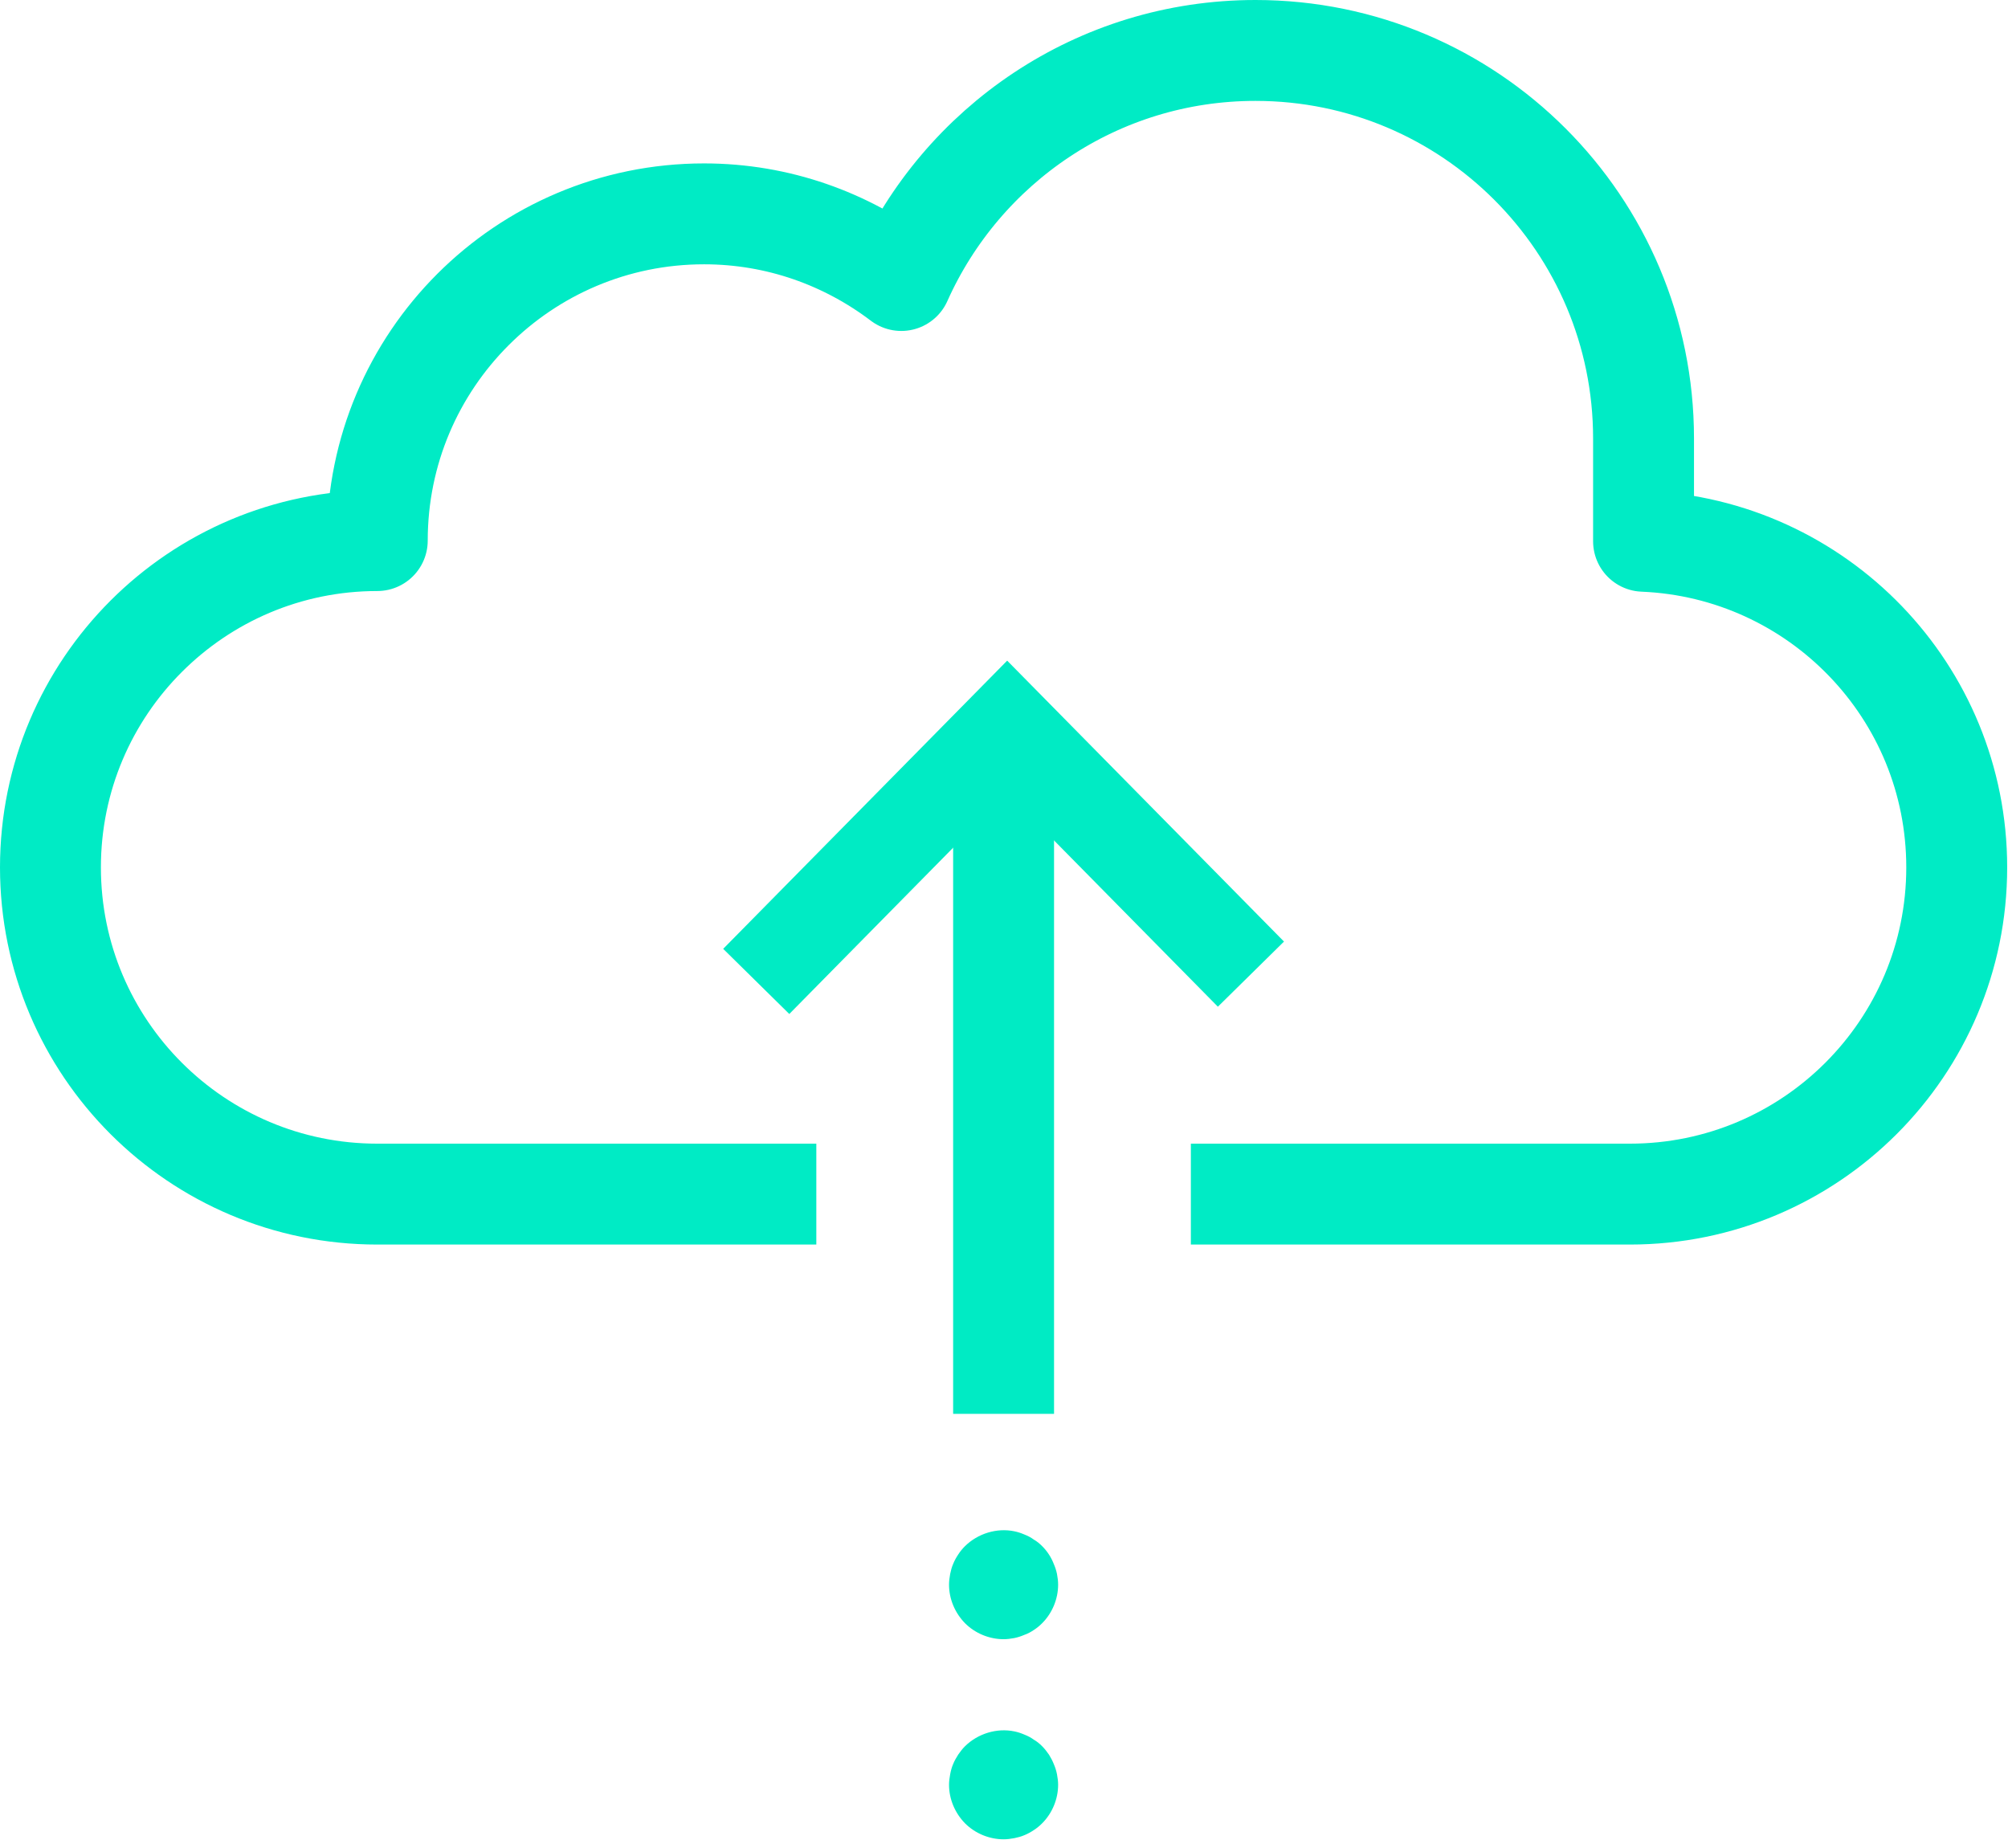
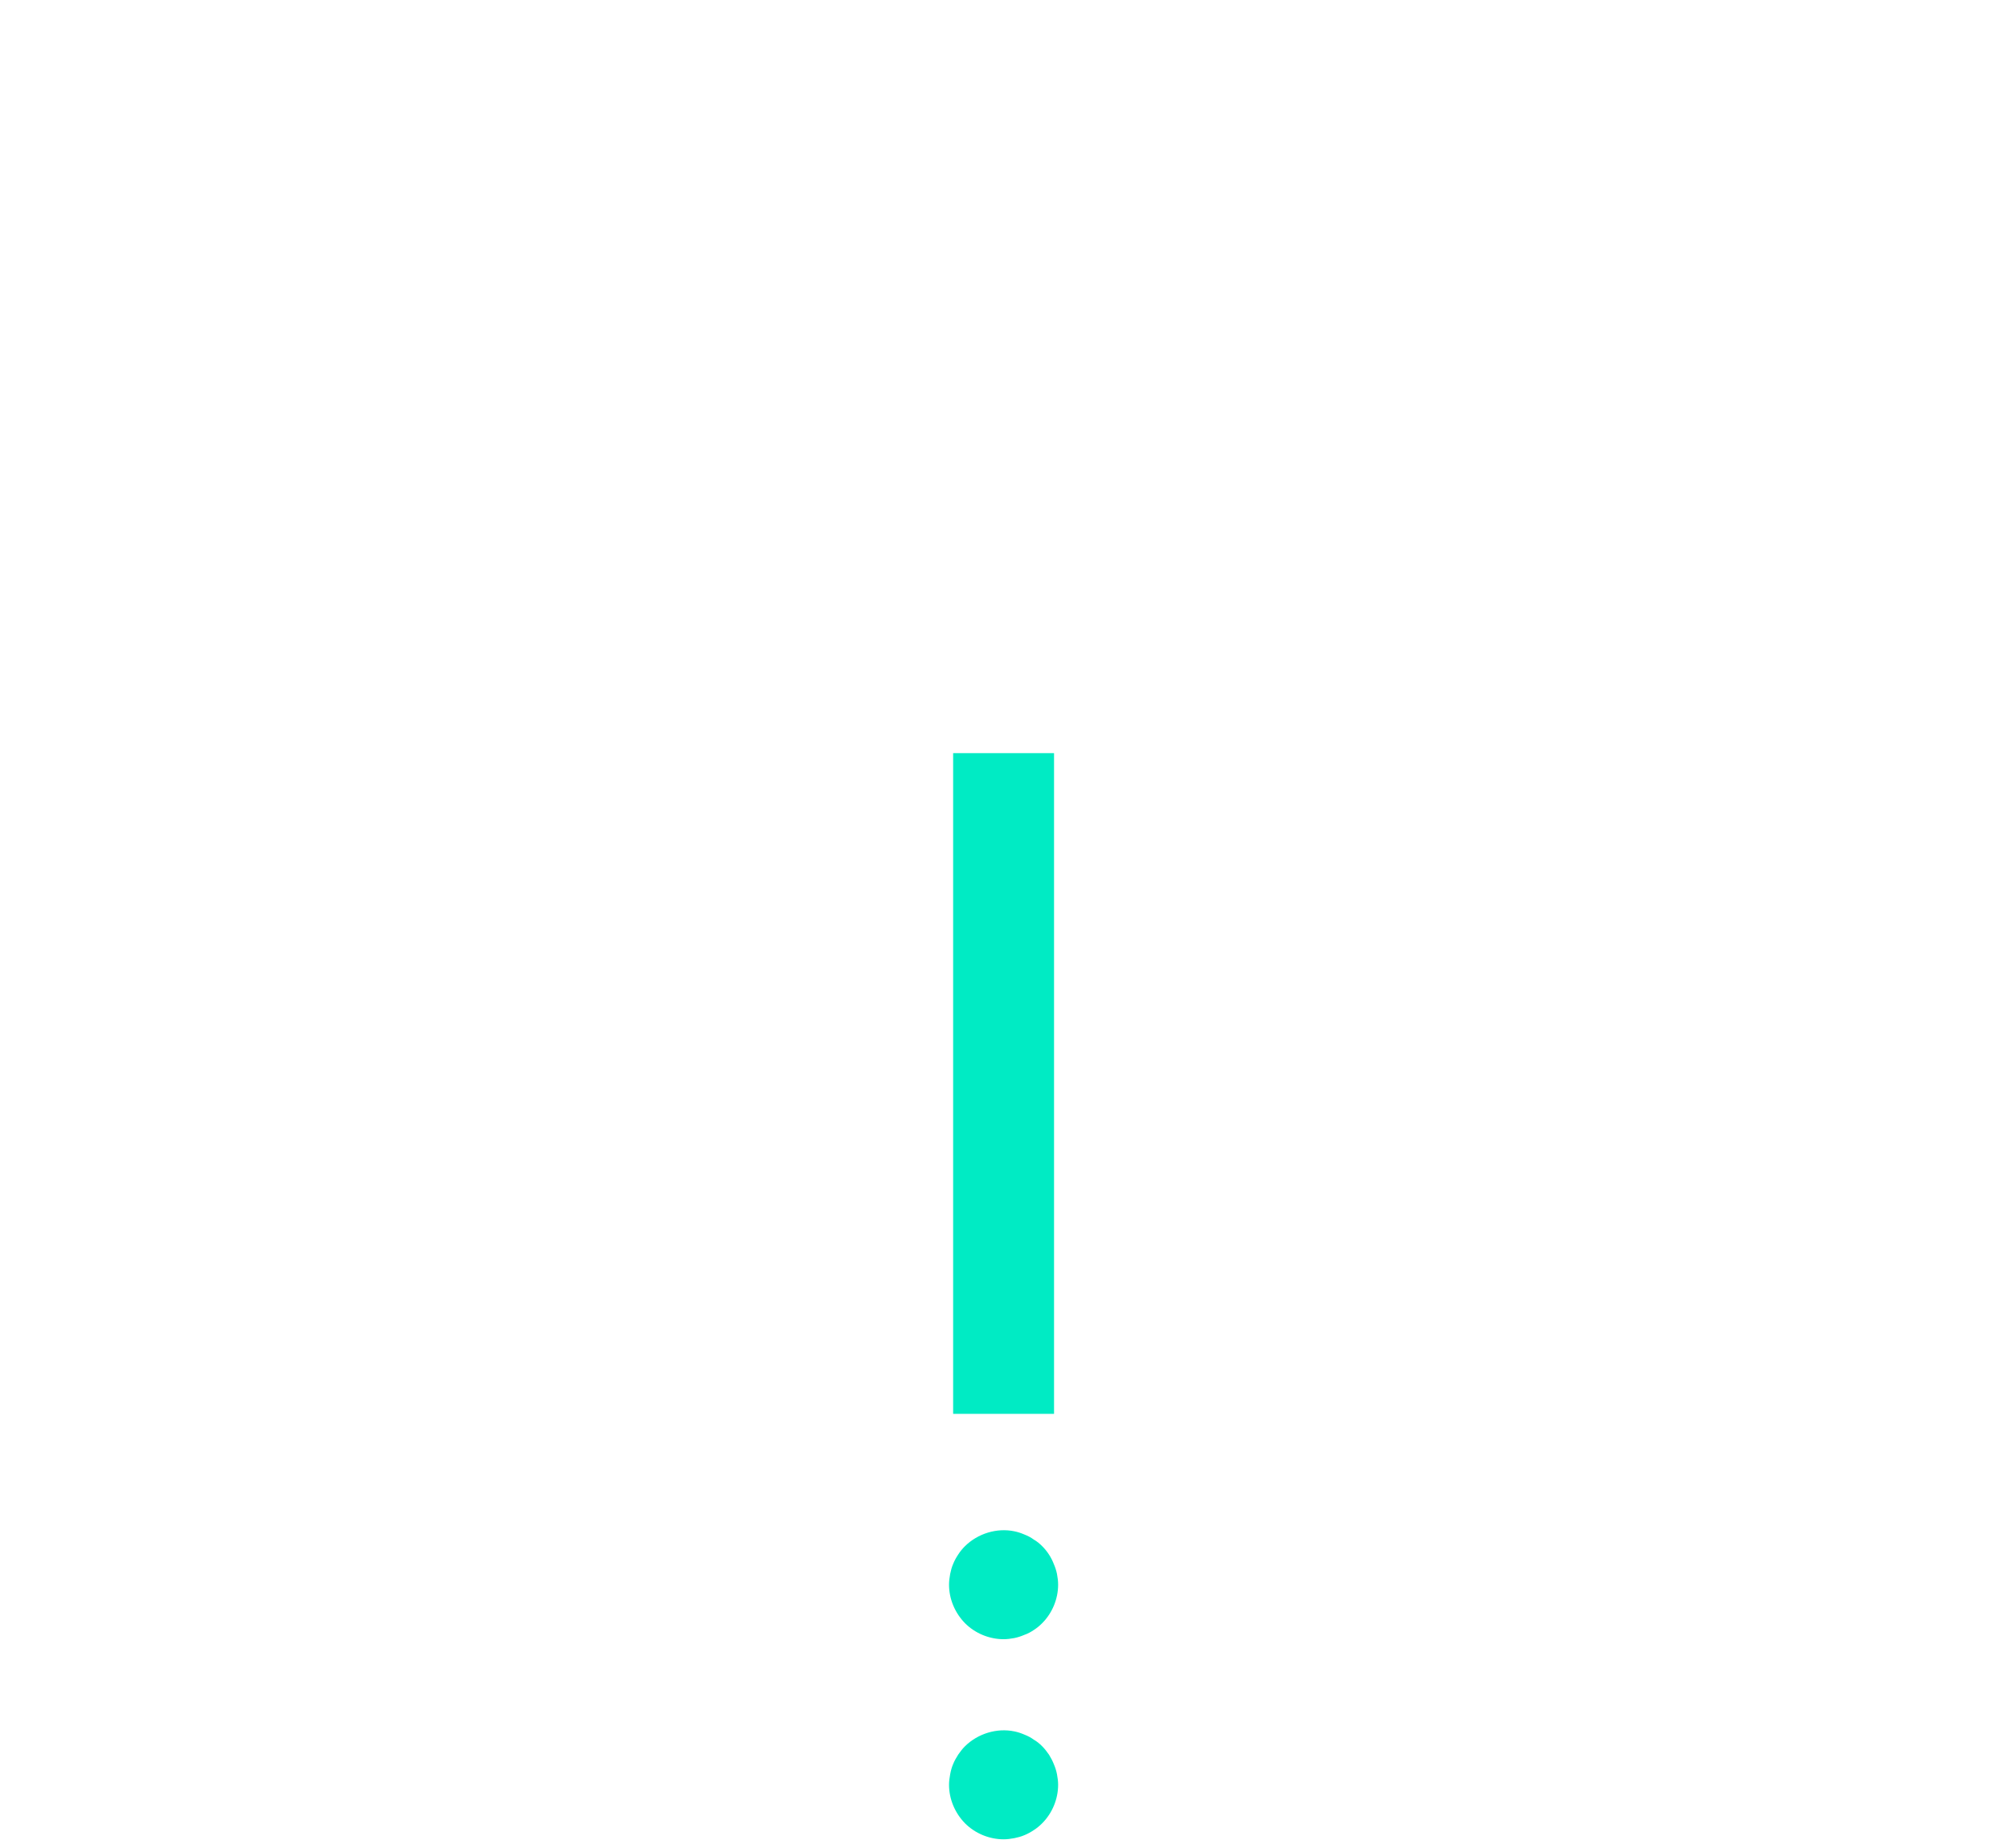
<svg xmlns="http://www.w3.org/2000/svg" width="88px" height="81px" viewBox="0 0 88 81" version="1.1">
  <g id="Page-1" stroke="none" stroke-width="1" fill="none" fill-rule="evenodd">
    <g id="Zeiterfassung" transform="translate(-1086, -988)">
      <g id="Group-11" transform="translate(1088, 990)">
-         <path d="M50.189,50.336 L69.43,50.336 C77.34,50.336 83.753,43.925 83.753,36.016 C83.753,28.306 77.658,22.039 70.028,21.723 L70.028,17.218 C70.028,7.826 62.415,0.211 53.021,0.211 C46.097,0.211 40.152,4.357 37.499,10.294 C35.093,8.469 32.106,7.373 28.855,7.373 C20.945,7.373 14.534,13.783 14.534,21.693 C6.625,21.693 0.211,28.106 0.211,36.016 C0.211,43.925 6.625,50.336 14.534,50.336 L33.775,50.336" id="Stroke-1" stroke="#00EBC5" stroke-width="4.422" stroke-linejoin="round" />
        <path d="M41.982,31.009 L41.982,59.967" id="Stroke-3" stroke="#00EBC4" stroke-width="4.422" />
        <path d="M41.982,69.844 C41.352,69.844 40.732,69.584 40.292,69.144 C39.852,68.694 39.591,68.084 39.591,67.454 C39.591,67.294 39.612,67.144 39.641,66.984 C39.671,66.834 39.711,66.684 39.772,66.544 C39.832,66.394 39.912,66.254 39.992,66.134 C40.082,65.994 40.181,65.874 40.292,65.764 C40.852,65.214 41.681,64.954 42.452,65.114 C42.602,65.144 42.752,65.194 42.891,65.254 C43.042,65.314 43.181,65.384 43.301,65.474 C43.442,65.554 43.562,65.654 43.671,65.764 C43.782,65.874 43.881,65.994 43.971,66.134 C44.051,66.254 44.122,66.394 44.181,66.544 C44.242,66.684 44.292,66.834 44.322,66.984 C44.352,67.144 44.372,67.294 44.372,67.454 C44.372,68.084 44.112,68.704 43.671,69.144 C43.562,69.254 43.442,69.354 43.301,69.444 C43.181,69.524 43.042,69.604 42.891,69.654 C42.752,69.714 42.602,69.764 42.452,69.794 C42.292,69.824 42.141,69.844 41.982,69.844" id="Fill-5" fill="#00EBC4" />
        <path d="M41.982,78.614 C41.352,78.614 40.732,78.354 40.292,77.914 C39.852,77.464 39.591,76.854 39.591,76.224 C39.591,76.074 39.612,75.914 39.641,75.764 C39.671,75.604 39.711,75.454 39.772,75.314 C39.832,75.164 39.912,75.034 39.992,74.904 C40.082,74.774 40.181,74.644 40.292,74.534 C40.852,73.984 41.681,73.724 42.452,73.884 C42.602,73.914 42.752,73.964 42.891,74.024 C43.042,74.084 43.181,74.154 43.301,74.244 C43.442,74.324 43.562,74.424 43.671,74.534 C43.782,74.644 43.881,74.774 43.971,74.904 C44.051,75.034 44.122,75.164 44.181,75.314 C44.242,75.454 44.292,75.604 44.322,75.764 C44.352,75.914 44.372,76.074 44.372,76.224 C44.372,76.854 44.112,77.474 43.671,77.914 C43.562,78.024 43.442,78.124 43.301,78.214 C43.181,78.294 43.042,78.374 42.891,78.434 C42.752,78.494 42.602,78.534 42.452,78.564 C42.292,78.594 42.141,78.614 41.982,78.614" id="Fill-7" fill="#00EBC4" />
-         <polyline id="Stroke-9" stroke="#00EBC4" stroke-width="4.068" points="31.142 41.014 42.139 29.853 52.822 40.695" />
      </g>
    </g>
  </g>
</svg>